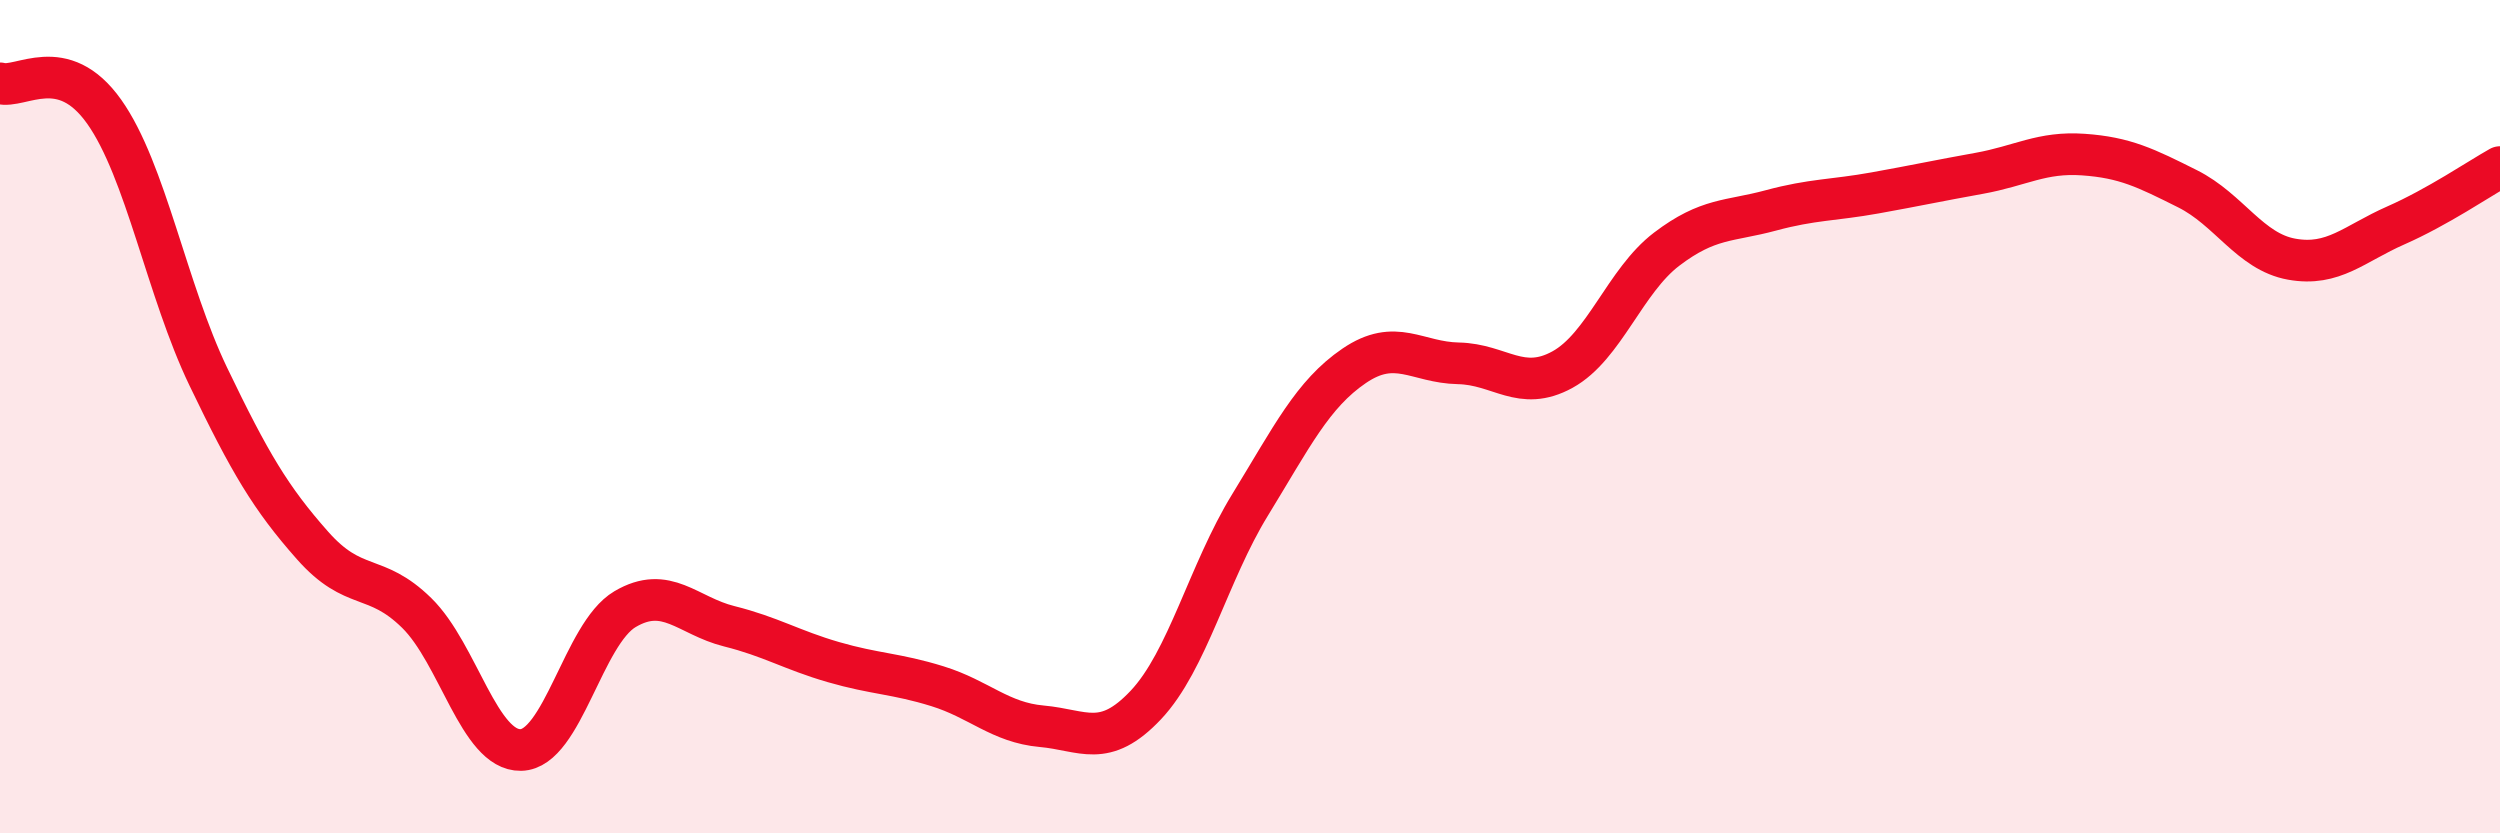
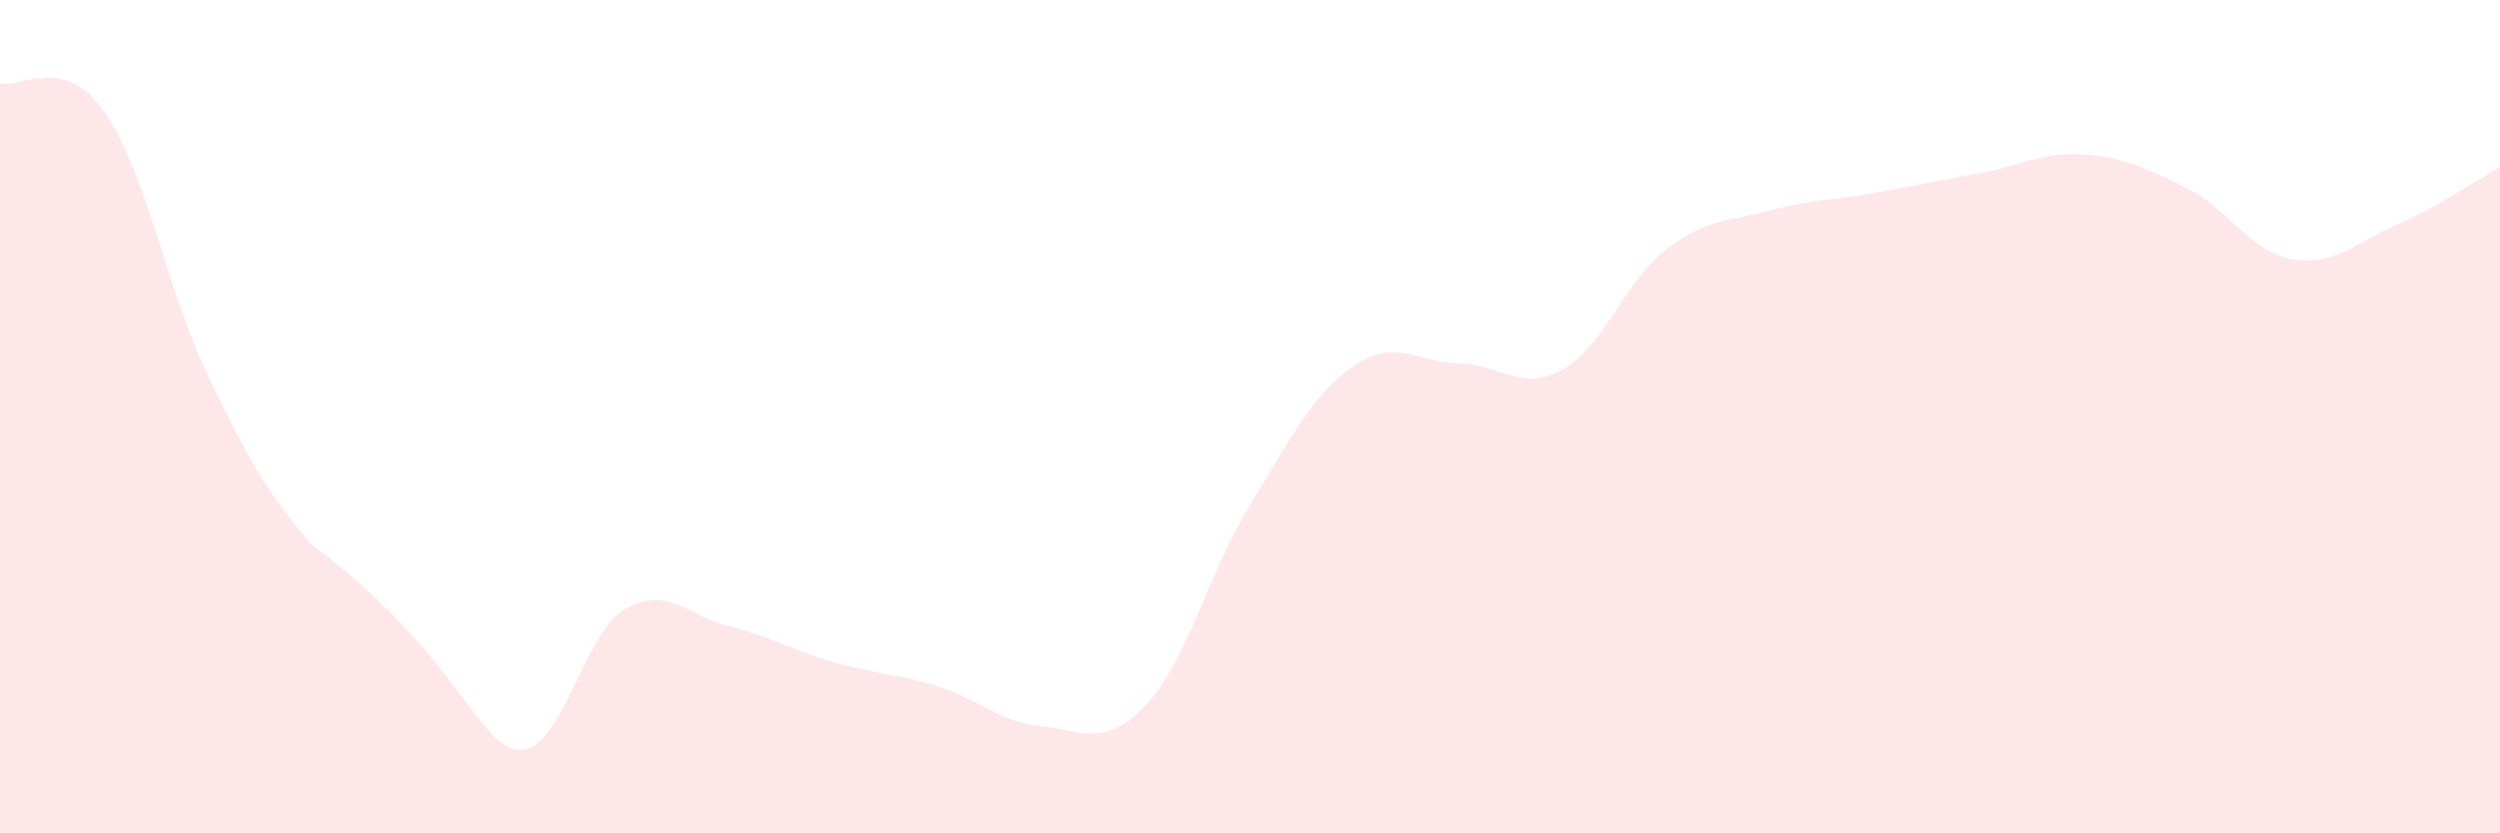
<svg xmlns="http://www.w3.org/2000/svg" width="60" height="20" viewBox="0 0 60 20">
-   <path d="M 0,2 C 0.5,2.14 1.5,1.27 2.5,2.68 C 3.5,4.09 4,6.96 5,9.04 C 6,11.12 6.5,11.96 7.5,13.09 C 8.5,14.22 9,13.73 10,14.71 C 11,15.69 11.5,18.02 12.5,18 C 13.5,17.98 14,15.21 15,14.62 C 16,14.03 16.5,14.78 17.5,15.03 C 18.5,15.28 19,15.6 20,15.89 C 21,16.18 21.5,16.16 22.5,16.47 C 23.5,16.78 24,17.34 25,17.43 C 26,17.52 26.5,17.98 27.5,16.92 C 28.5,15.86 29,13.75 30,12.12 C 31,10.49 31.5,9.46 32.5,8.78 C 33.5,8.1 34,8.7 35,8.72 C 36,8.74 36.5,9.42 37.5,8.87 C 38.5,8.32 39,6.74 40,5.98 C 41,5.22 41.5,5.32 42.5,5.05 C 43.5,4.78 44,4.81 45,4.63 C 46,4.45 46.5,4.34 47.5,4.16 C 48.5,3.98 49,3.64 50,3.71 C 51,3.78 51.5,4.03 52.5,4.53 C 53.5,5.03 54,6.04 55,6.22 C 56,6.4 56.5,5.85 57.5,5.41 C 58.5,4.97 59.5,4.29 60,4.01L60 20L0 20Z" fill="#EB0A25" opacity="0.1" stroke-linecap="round" stroke-linejoin="round" />
-   <path d="M 0,2 C 0.5,2.14 1.5,1.27 2.5,2.68 C 3.5,4.09 4,6.96 5,9.04 C 6,11.12 6.5,11.96 7.5,13.09 C 8.5,14.22 9,13.73 10,14.71 C 11,15.69 11.5,18.02 12.5,18 C 13.5,17.98 14,15.21 15,14.62 C 16,14.03 16.5,14.78 17.5,15.03 C 18.5,15.28 19,15.6 20,15.89 C 21,16.18 21.5,16.16 22.5,16.47 C 23.5,16.78 24,17.34 25,17.43 C 26,17.52 26.5,17.98 27.5,16.92 C 28.5,15.86 29,13.75 30,12.12 C 31,10.49 31.5,9.46 32.5,8.78 C 33.5,8.1 34,8.7 35,8.72 C 36,8.74 36.5,9.42 37.5,8.87 C 38.5,8.32 39,6.74 40,5.98 C 41,5.22 41.5,5.32 42.5,5.05 C 43.5,4.78 44,4.81 45,4.63 C 46,4.45 46.5,4.34 47.5,4.16 C 48.5,3.98 49,3.64 50,3.71 C 51,3.78 51.5,4.03 52.5,4.53 C 53.5,5.03 54,6.04 55,6.22 C 56,6.4 56.5,5.85 57.5,5.41 C 58.5,4.97 59.5,4.29 60,4.01" stroke="#EB0A25" stroke-width="1" fill="none" stroke-linecap="round" stroke-linejoin="round" />
+   <path d="M 0,2 C 0.5,2.14 1.5,1.27 2.5,2.68 C 3.5,4.09 4,6.96 5,9.04 C 6,11.12 6.5,11.96 7.5,13.09 C 11,15.69 11.5,18.02 12.5,18 C 13.5,17.98 14,15.21 15,14.62 C 16,14.03 16.5,14.78 17.5,15.03 C 18.5,15.28 19,15.6 20,15.89 C 21,16.18 21.5,16.16 22.5,16.47 C 23.5,16.78 24,17.34 25,17.43 C 26,17.52 26.5,17.98 27.5,16.92 C 28.5,15.86 29,13.75 30,12.12 C 31,10.49 31.5,9.46 32.5,8.78 C 33.5,8.1 34,8.7 35,8.72 C 36,8.74 36.5,9.42 37.5,8.87 C 38.5,8.32 39,6.74 40,5.98 C 41,5.22 41.5,5.32 42.5,5.05 C 43.5,4.78 44,4.81 45,4.63 C 46,4.45 46.5,4.34 47.5,4.16 C 48.5,3.98 49,3.64 50,3.71 C 51,3.78 51.5,4.03 52.5,4.53 C 53.5,5.03 54,6.04 55,6.22 C 56,6.4 56.5,5.85 57.5,5.41 C 58.5,4.97 59.5,4.29 60,4.01L60 20L0 20Z" fill="#EB0A25" opacity="0.1" stroke-linecap="round" stroke-linejoin="round" />
</svg>